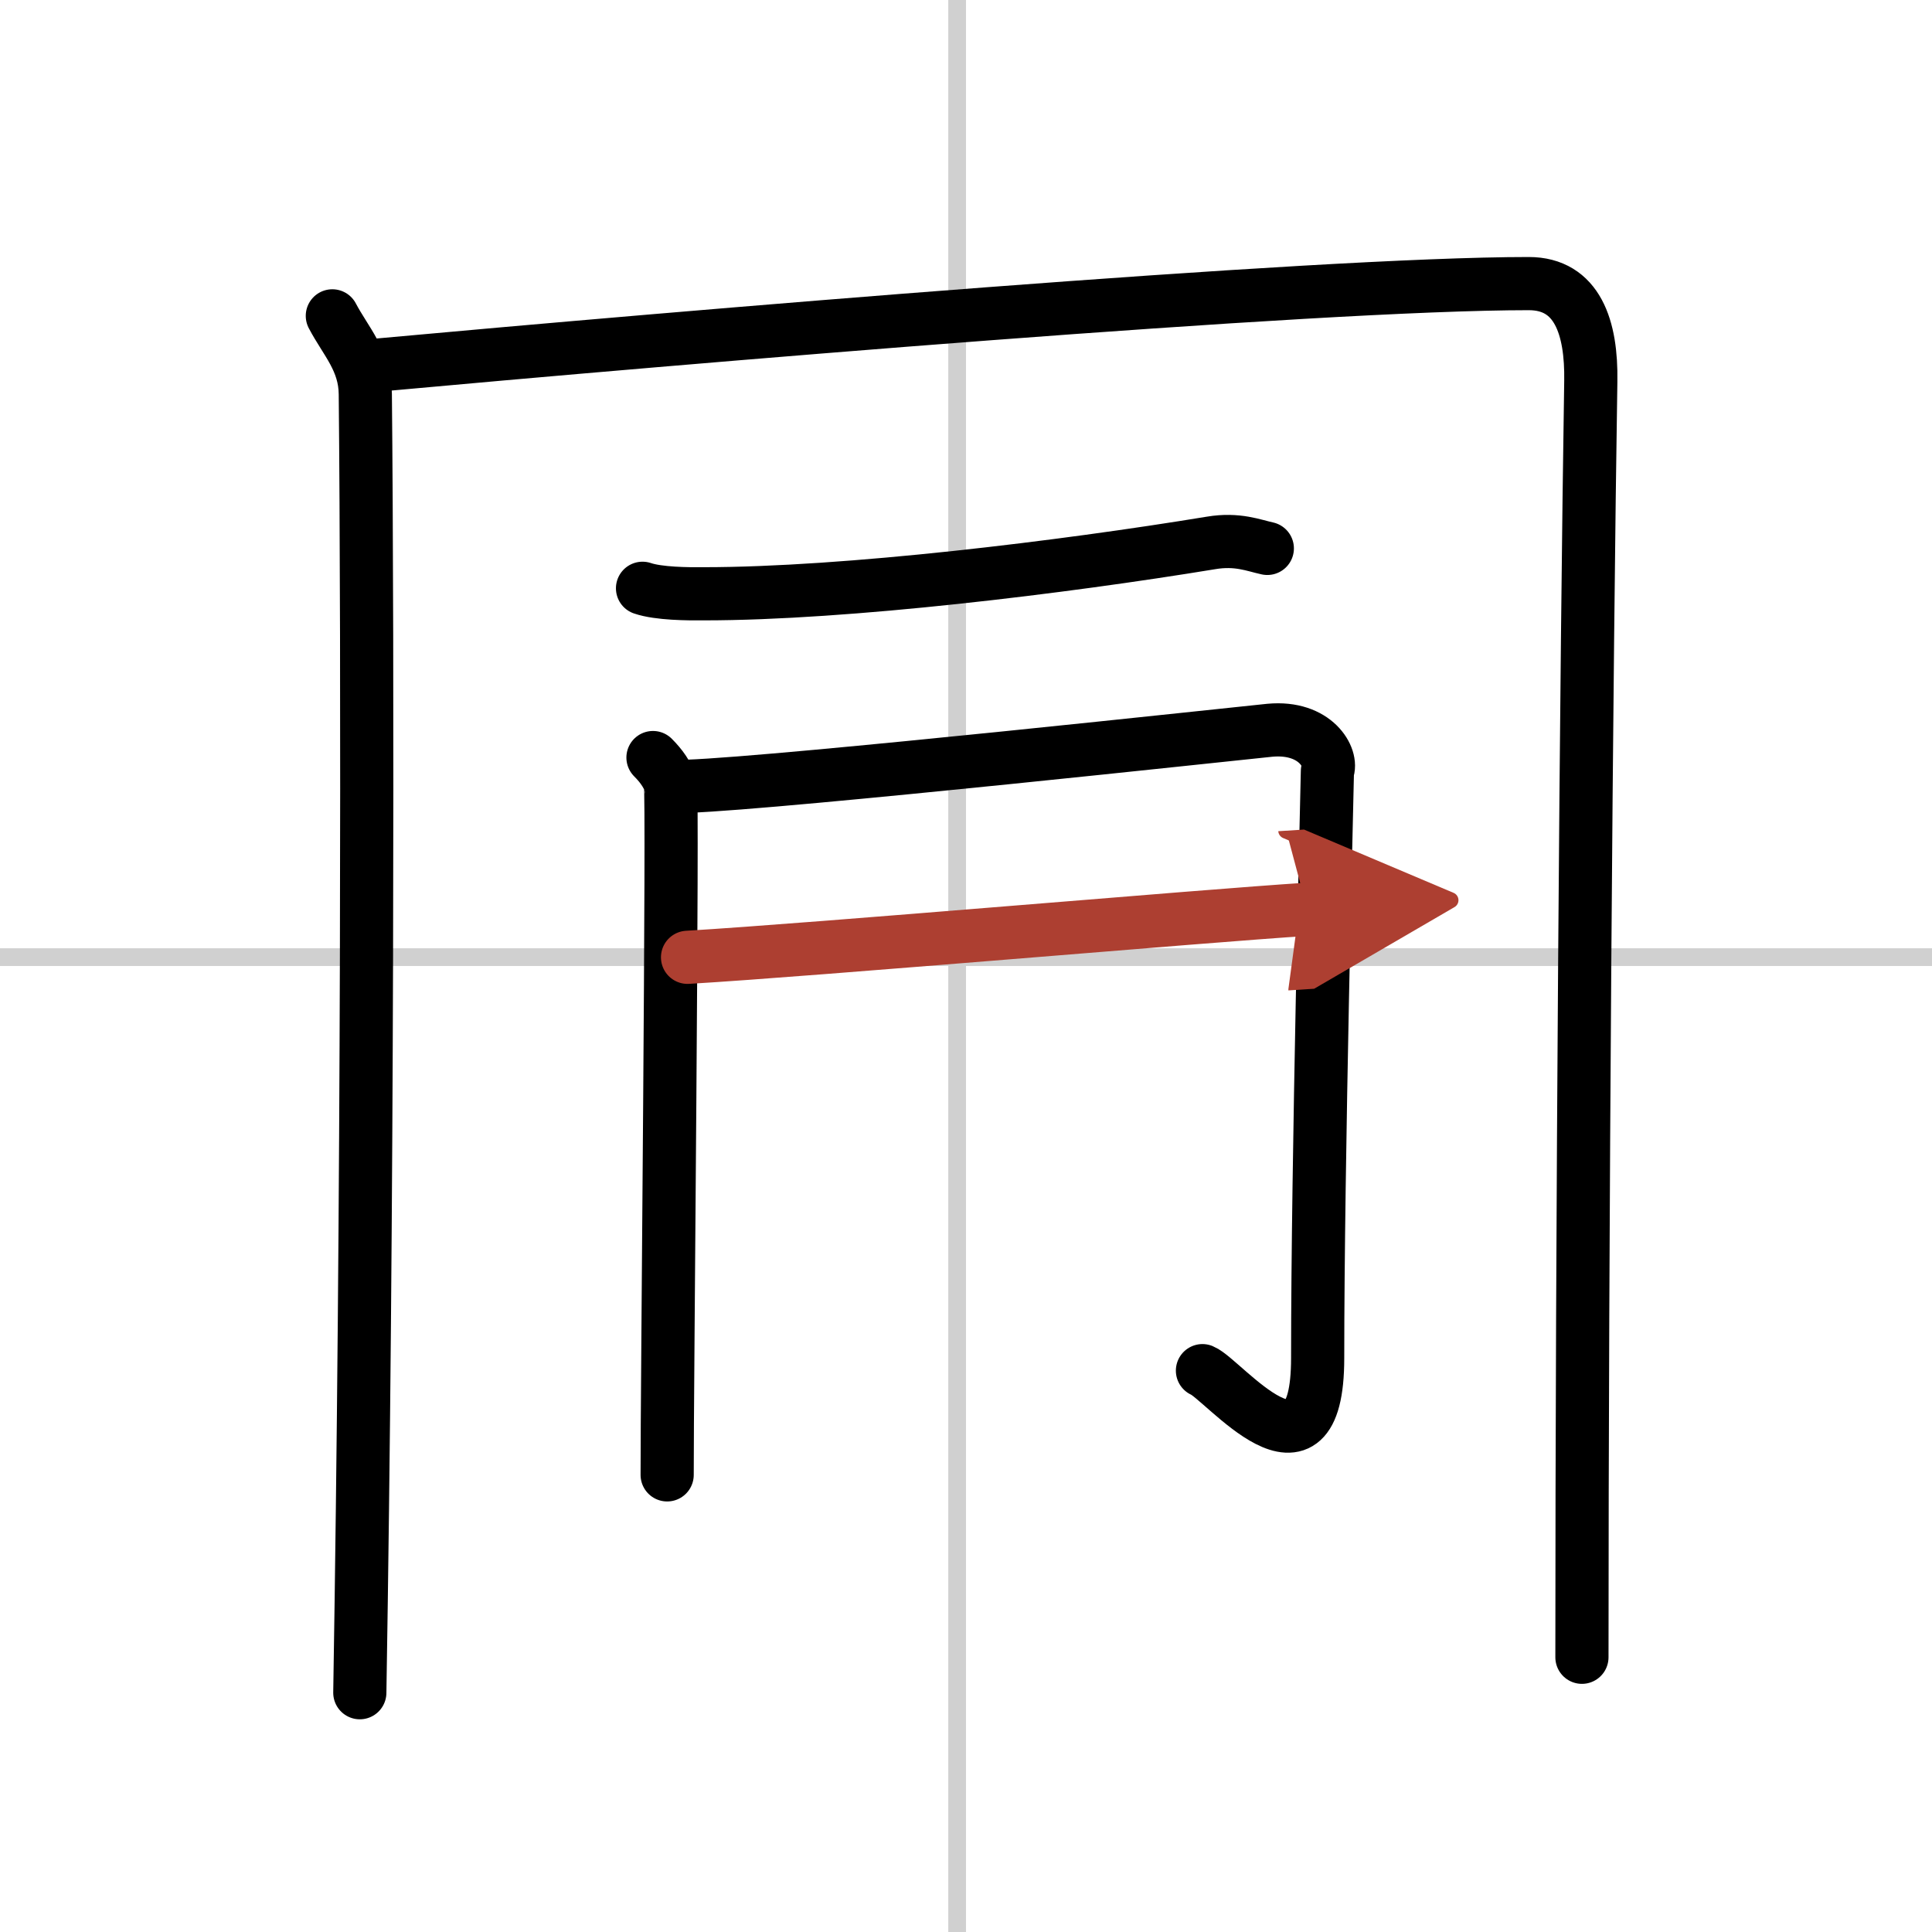
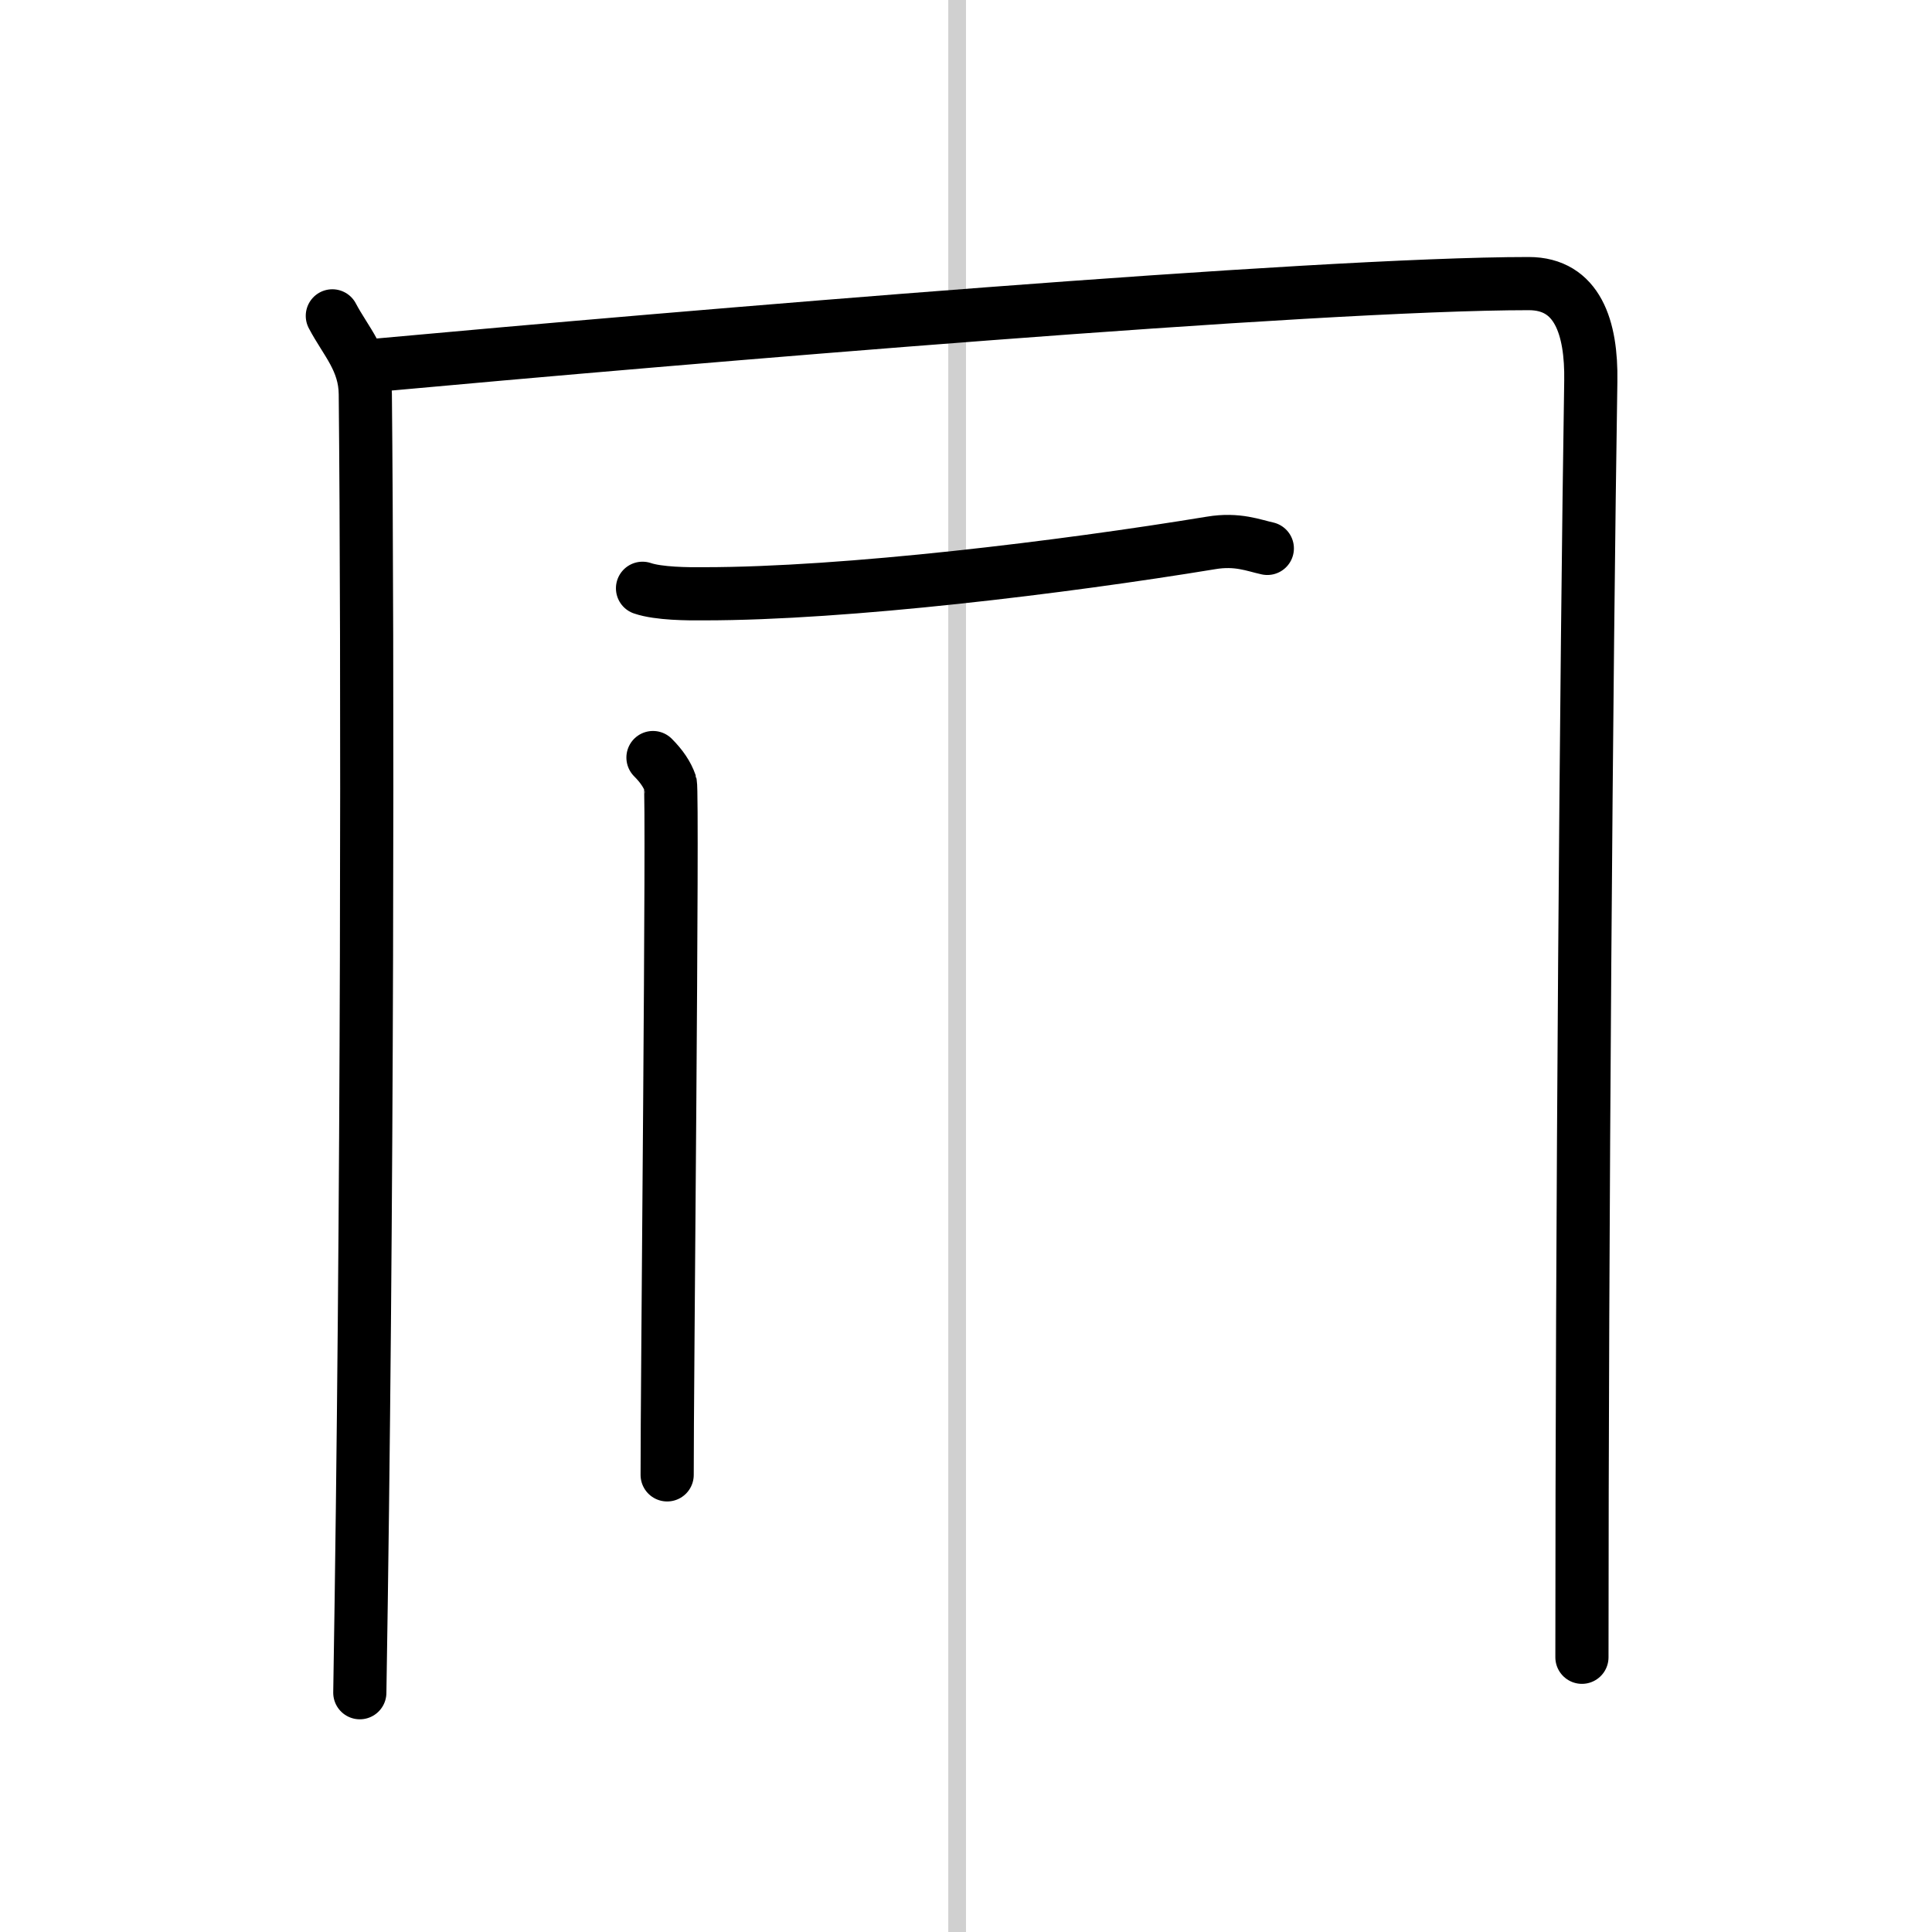
<svg xmlns="http://www.w3.org/2000/svg" width="400" height="400" viewBox="0 0 109 109">
  <defs>
    <marker id="a" markerWidth="4" orient="auto" refX="1" refY="5" viewBox="0 0 10 10">
-       <polyline points="0 0 10 5 0 10 1 5" fill="#ad3f31" stroke="#ad3f31" />
-     </marker>
+       </marker>
  </defs>
  <g fill="none" stroke="#000" stroke-linecap="round" stroke-linejoin="round" stroke-width="3">
-     <rect width="100%" height="100%" fill="#fff" stroke="#fff" />
    <line x1="54" x2="54" y2="109" stroke="#d0d0d0" stroke-width="1" />
-     <line x2="109" y1="54" y2="54" stroke="#d0d0d0" stroke-width="1" />
    <path d="m18.75 17.82c0.75 1.43 1.84 2.51 1.86 4.41 0.14 14.27 0.14 46.02-0.31 73.27" />
    <path d="M20.73,20.65C38.75,19,74.18,16,86.25,16c2.75,0,3.55,2.49,3.5,5.5c-0.25,15.75-0.5,48-0.5,72" />
    <path d="m36.25 33.19c0.91 0.31 2.57 0.32 3.47 0.31 8.03 0 20.28-1.5 28.61-2.87 1.49-0.25 2.42 0.15 3.17 0.31" />
    <path d="m36.84 42.74c0.49 0.49 0.81 0.97 0.98 1.46 0.16 0.49-0.19 34.62-0.18 39.01" />
-     <path d="m38.79 44.36c5.47-0.2 31.4-3.02 32.85-3.16 2.6-0.24 3.57 1.58 3.25 2.31-0.03 1.64-0.55 21.98-0.55 33.11 0 7.94-5.34 1.18-6.5 0.71" />
-     <path d="m38.79 54.01c7.24-0.43 29.12-2.34 34.96-2.71" marker-end="url(#a)" stroke="#ad3f31" />
  </g>
</svg>